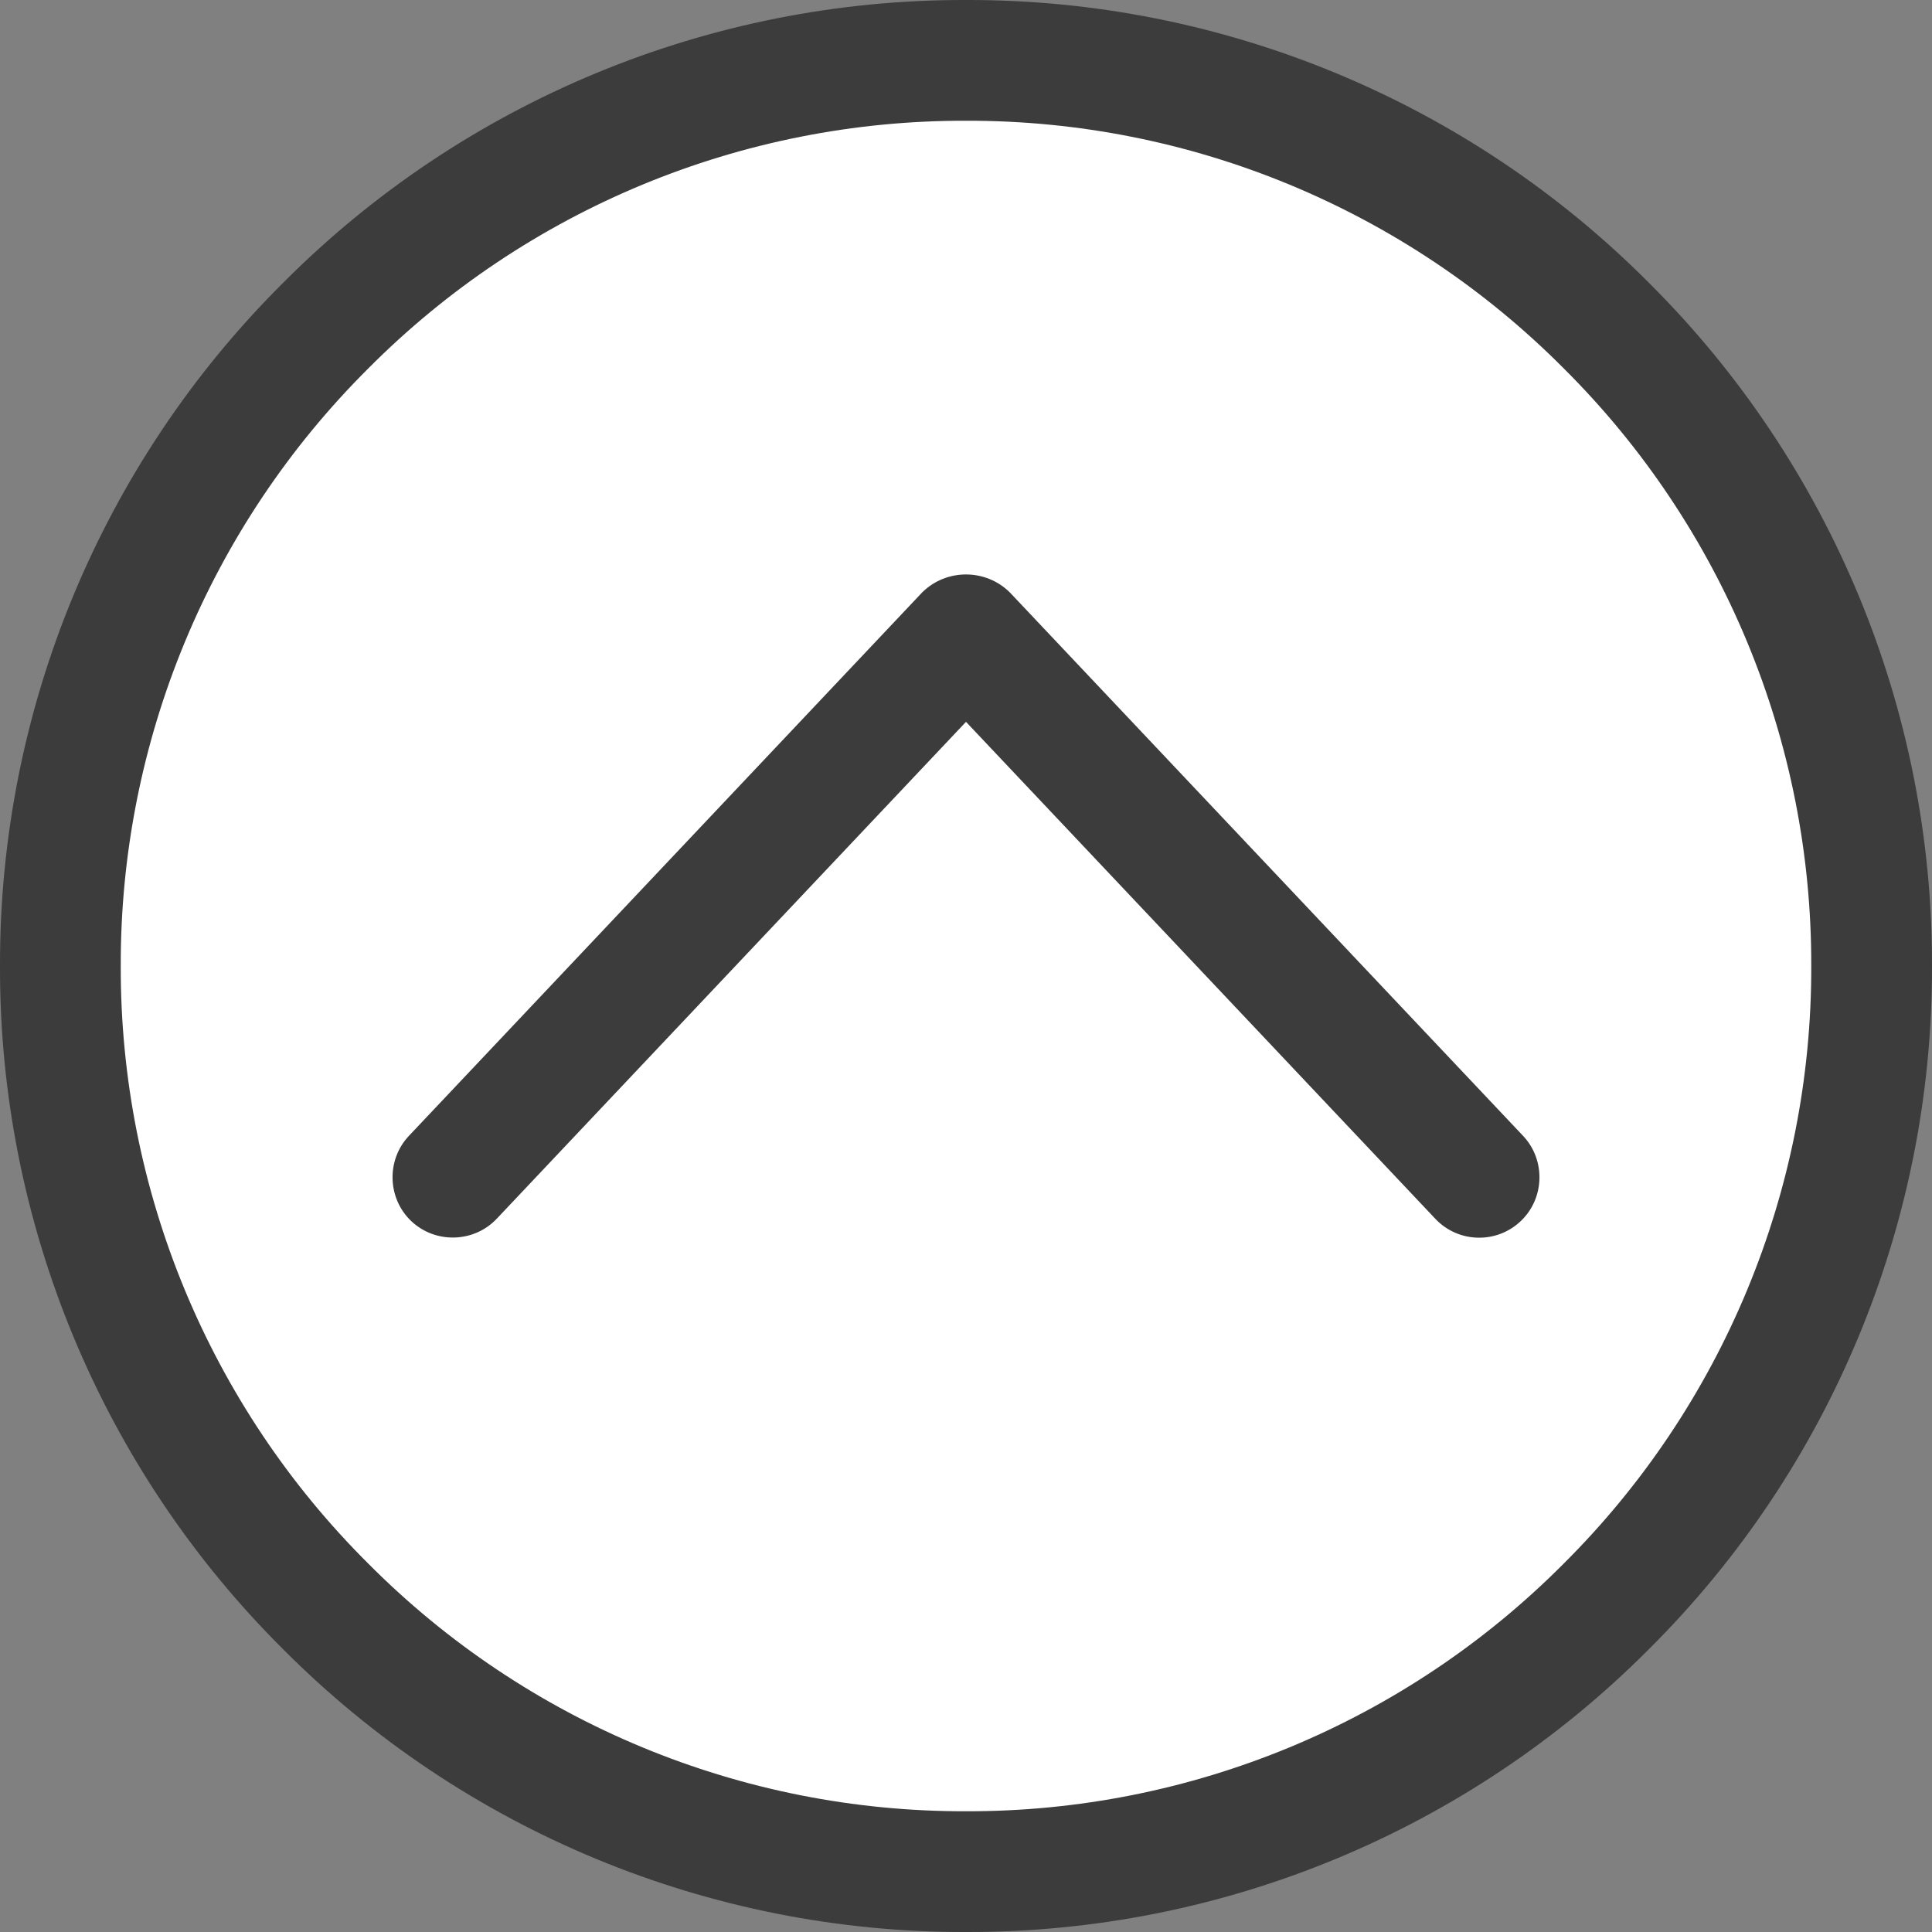
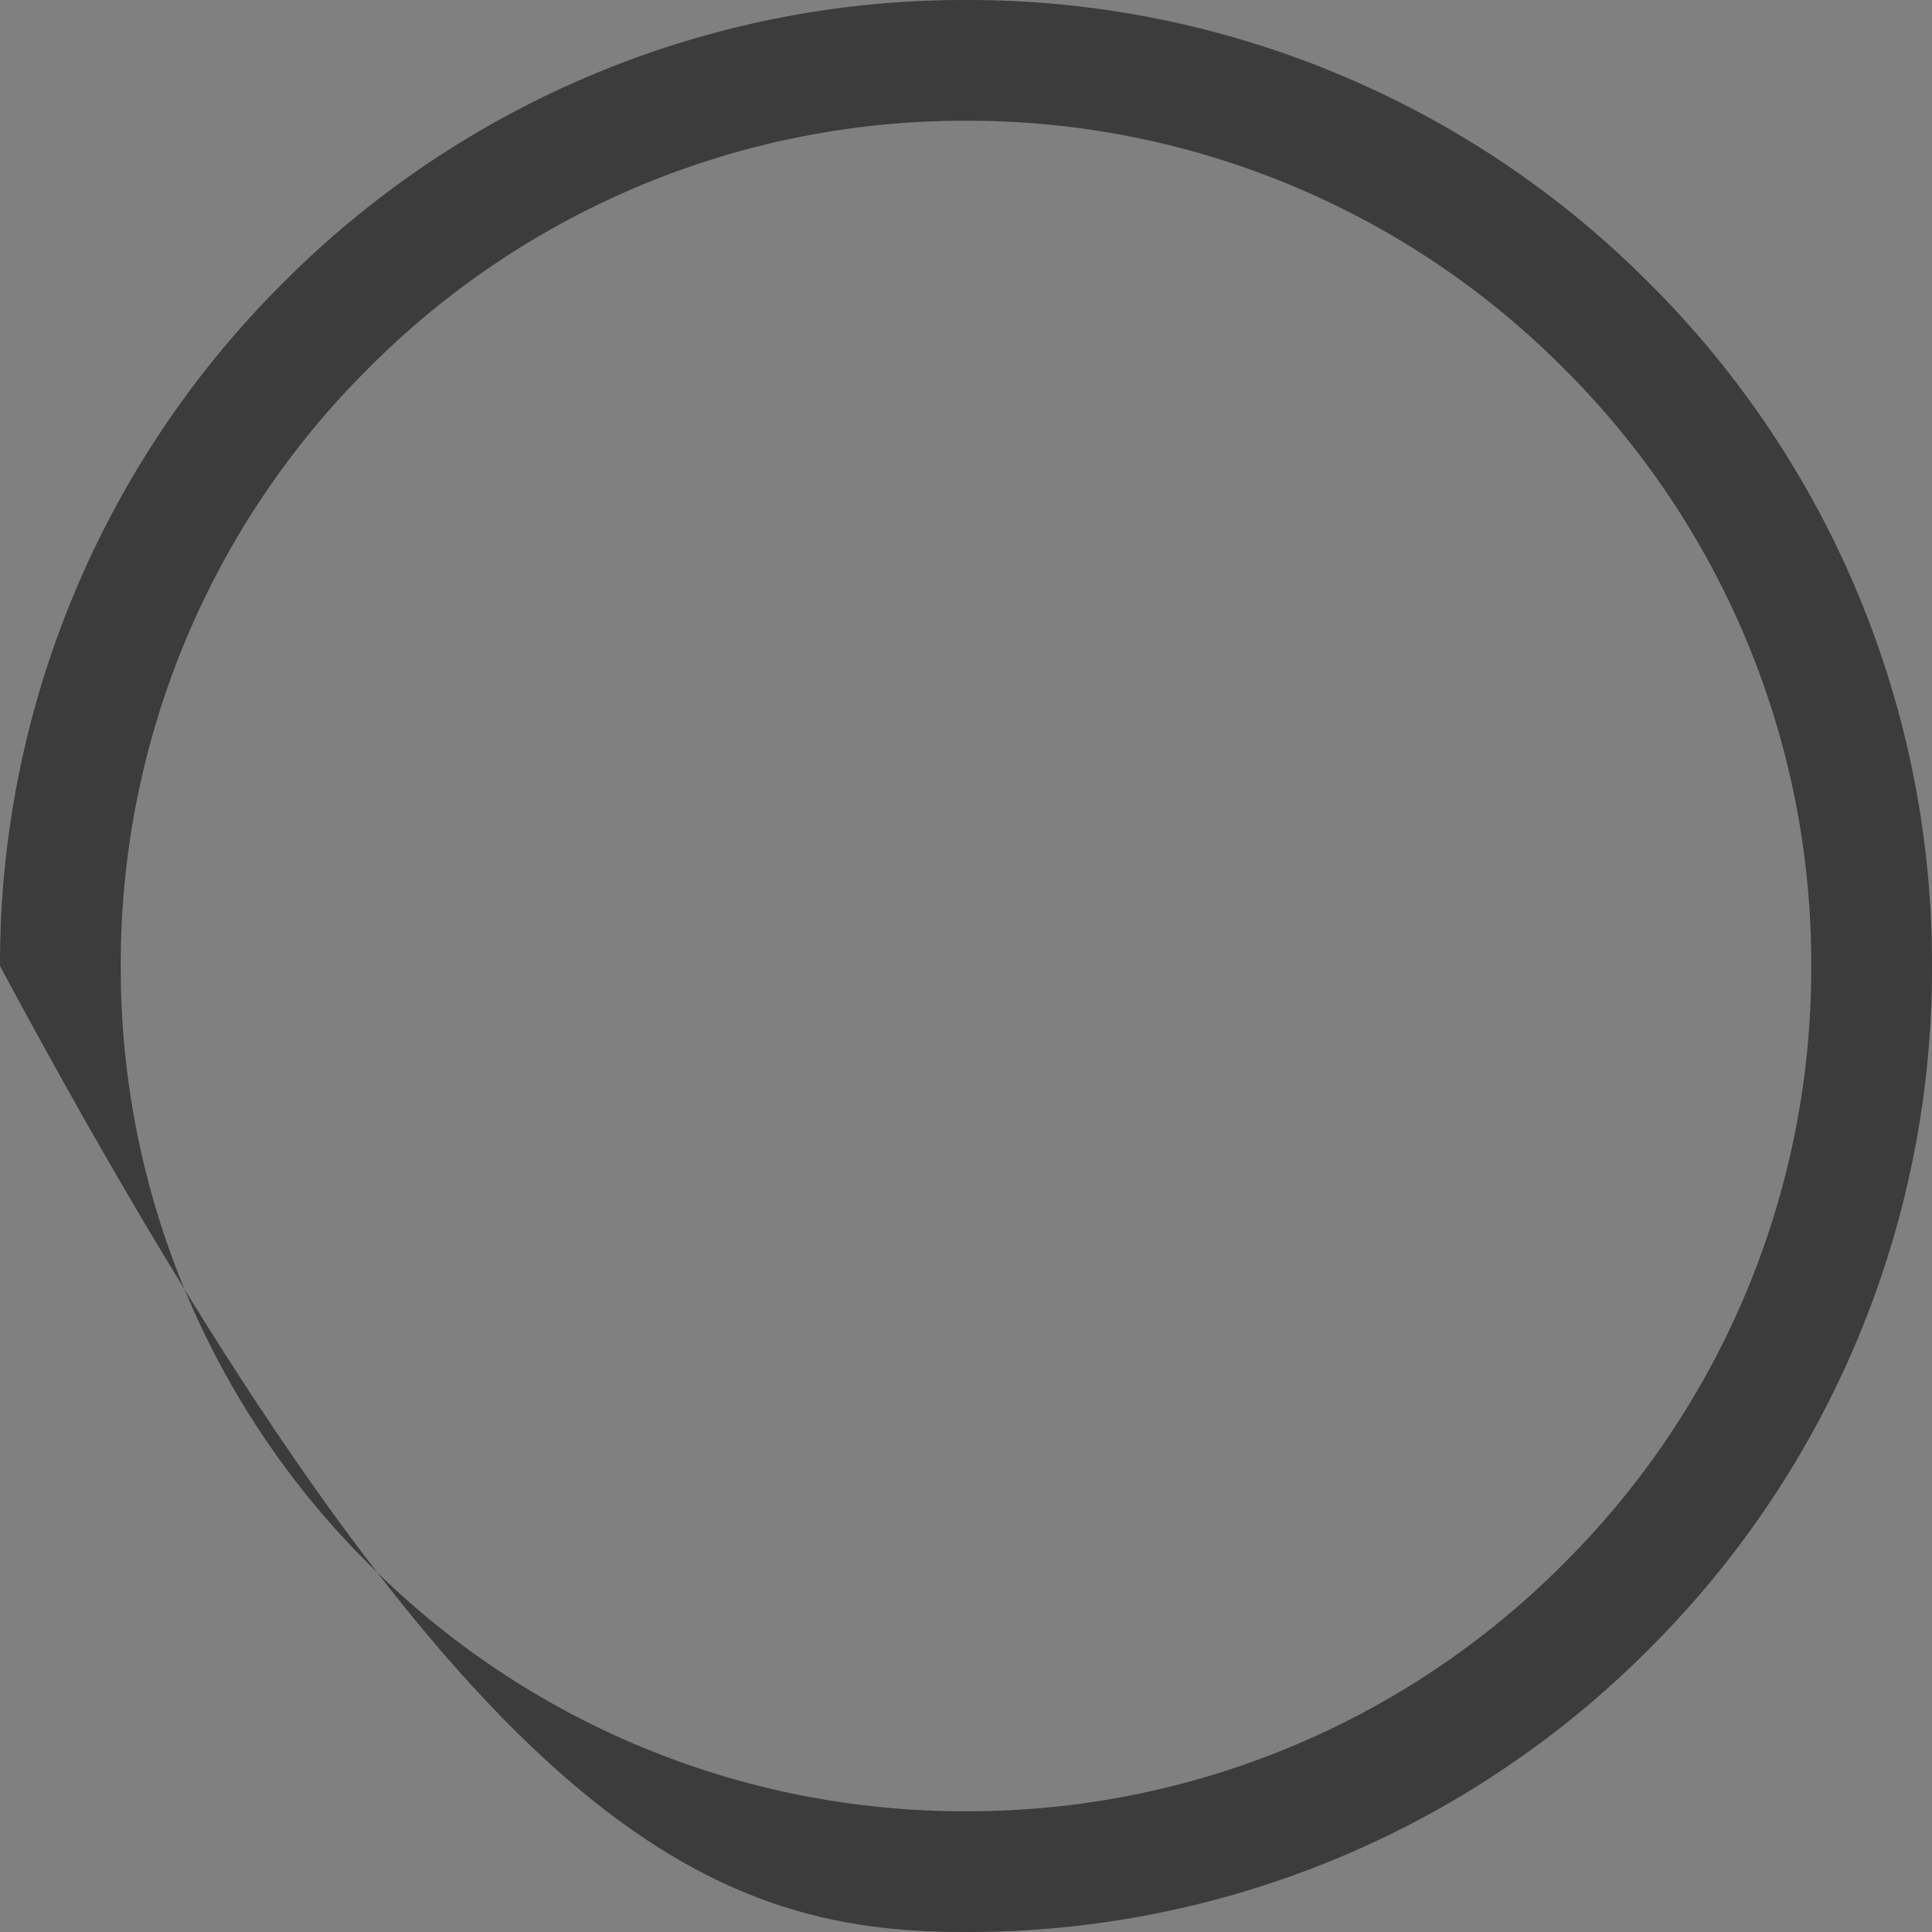
<svg xmlns="http://www.w3.org/2000/svg" width="100%" height="100%" viewBox="0 0 40 40" version="1.1" xml:space="preserve" style="fill-rule:evenodd;clip-rule:evenodd;stroke-linejoin:round;stroke-miterlimit:2;">
  <rect x="0" y="0" width="40" height="40" fill="#808080" stroke="none" />
  <g transform="matrix(1,0,0,1,518,-64)">
    <g transform="matrix(0.938,0,0,0.938,-518.134,47.454)">
-       <circle cx="21.469" cy="38.969" r="18.969" style="fill:white;" />
-     </g>
-     <path d="M-497.091,76.267C-497.59,75.769 -498.41,75.769 -498.909,76.267L-509.534,87.517C-510.005,88.016 -509.982,88.813 -509.483,89.284C-508.984,89.754 -508.187,89.731 -507.716,89.233L-498,78.945L-488.284,89.233C-488.048,89.484 -487.719,89.626 -487.375,89.625C-487.056,89.626 -486.749,89.503 -486.517,89.284C-486.018,88.813 -485.995,88.016 -486.466,87.517L-497.091,76.267Z" style="fill:rgb(60,60,60);fill-rule:nonzero;" />
-     <path d="M-498,64C-503.305,63.986 -508.4,66.097 -512.141,69.858C-515.903,73.599 -518.014,78.695 -518,84C-518.014,89.305 -515.903,94.401 -512.142,98.142C-508.401,101.903 -503.305,104.014 -498,104C-492.695,104.014 -487.6,101.903 -483.859,98.142C-480.097,94.401 -477.986,89.305 -478,84C-477.986,78.695 -480.097,73.599 -483.858,69.858C-487.599,66.097 -492.695,63.986 -498,64ZM-485.627,96.374C-488.9,99.666 -493.358,101.513 -498,101.5C-502.642,101.513 -507.101,99.666 -510.374,96.374C-513.666,93.101 -515.513,88.642 -515.5,84C-515.513,79.358 -513.665,74.899 -510.373,71.626C-507.1,68.334 -502.642,66.487 -498,66.5C-493.358,66.487 -488.899,68.334 -485.626,71.626C-482.334,74.899 -480.487,79.358 -480.5,84C-480.487,88.642 -482.335,93.101 -485.627,96.374Z" style="fill:rgb(60,60,60);fill-rule:nonzero;" />
+       </g>
+     <path d="M-498,64C-503.305,63.986 -508.4,66.097 -512.141,69.858C-515.903,73.599 -518.014,78.695 -518,84C-508.401,101.903 -503.305,104.014 -498,104C-492.695,104.014 -487.6,101.903 -483.859,98.142C-480.097,94.401 -477.986,89.305 -478,84C-477.986,78.695 -480.097,73.599 -483.858,69.858C-487.599,66.097 -492.695,63.986 -498,64ZM-485.627,96.374C-488.9,99.666 -493.358,101.513 -498,101.5C-502.642,101.513 -507.101,99.666 -510.374,96.374C-513.666,93.101 -515.513,88.642 -515.5,84C-515.513,79.358 -513.665,74.899 -510.373,71.626C-507.1,68.334 -502.642,66.487 -498,66.5C-493.358,66.487 -488.899,68.334 -485.626,71.626C-482.334,74.899 -480.487,79.358 -480.5,84C-480.487,88.642 -482.335,93.101 -485.627,96.374Z" style="fill:rgb(60,60,60);fill-rule:nonzero;" />
  </g>
</svg>